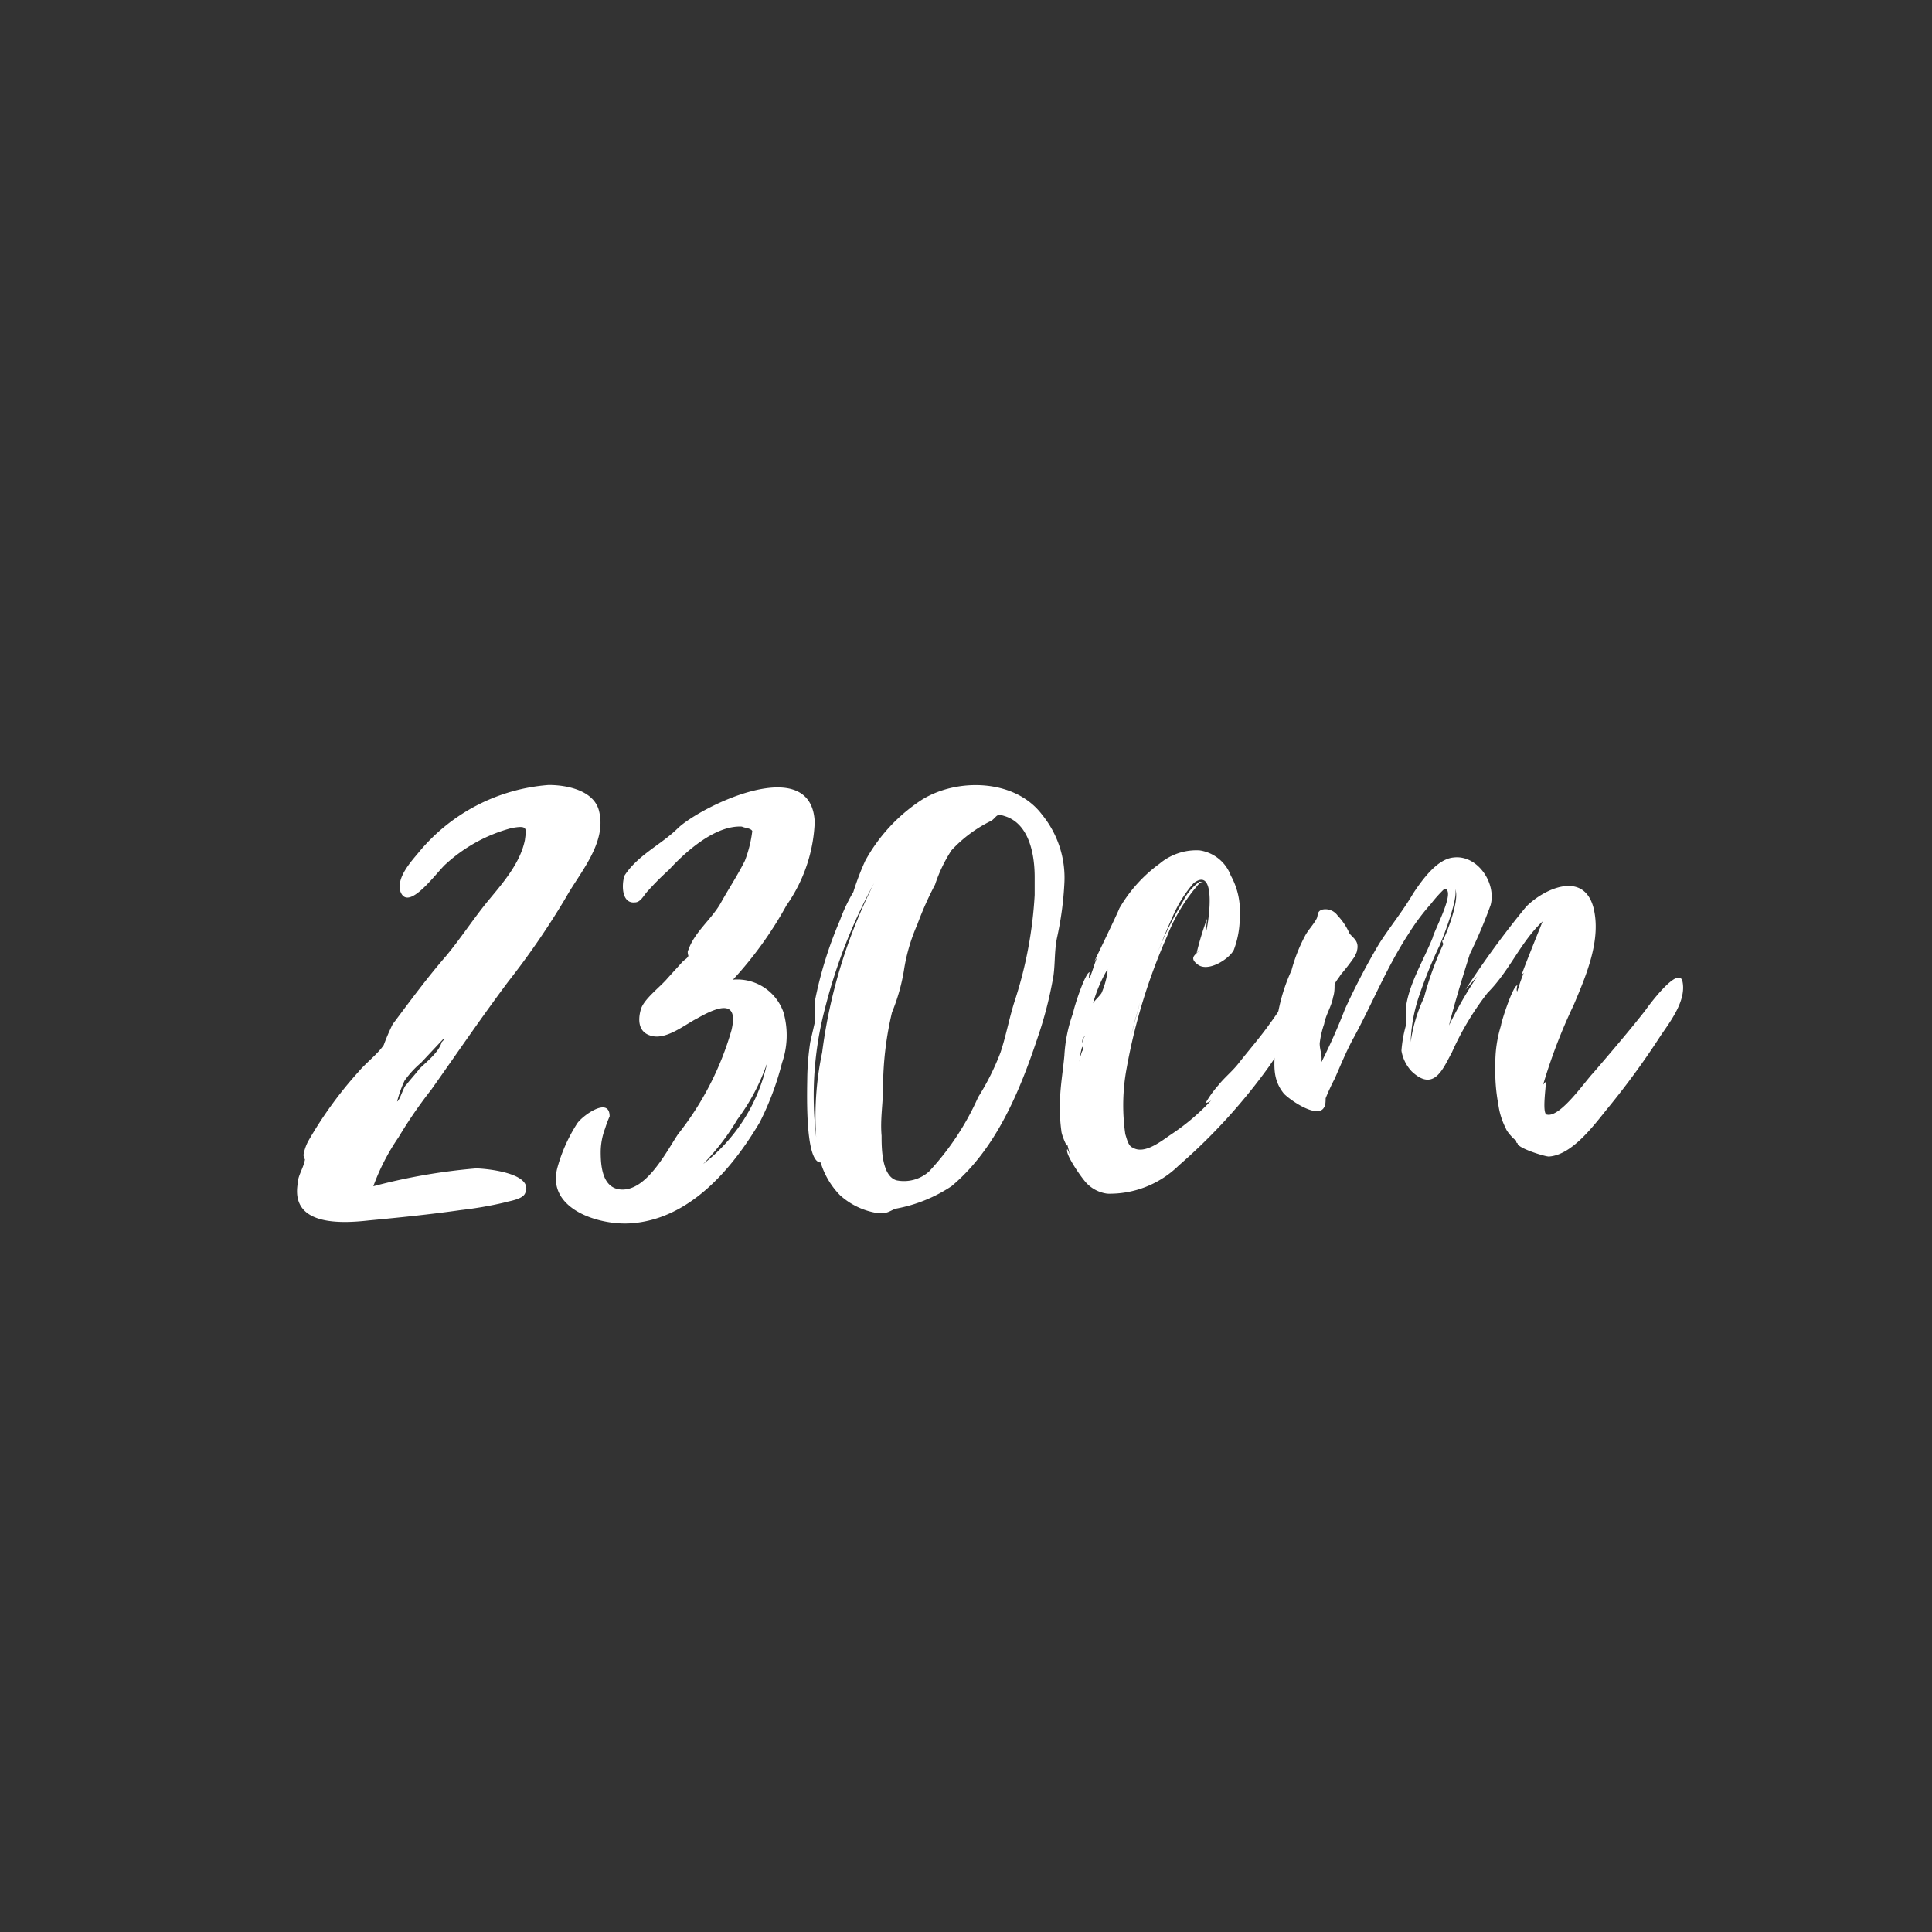
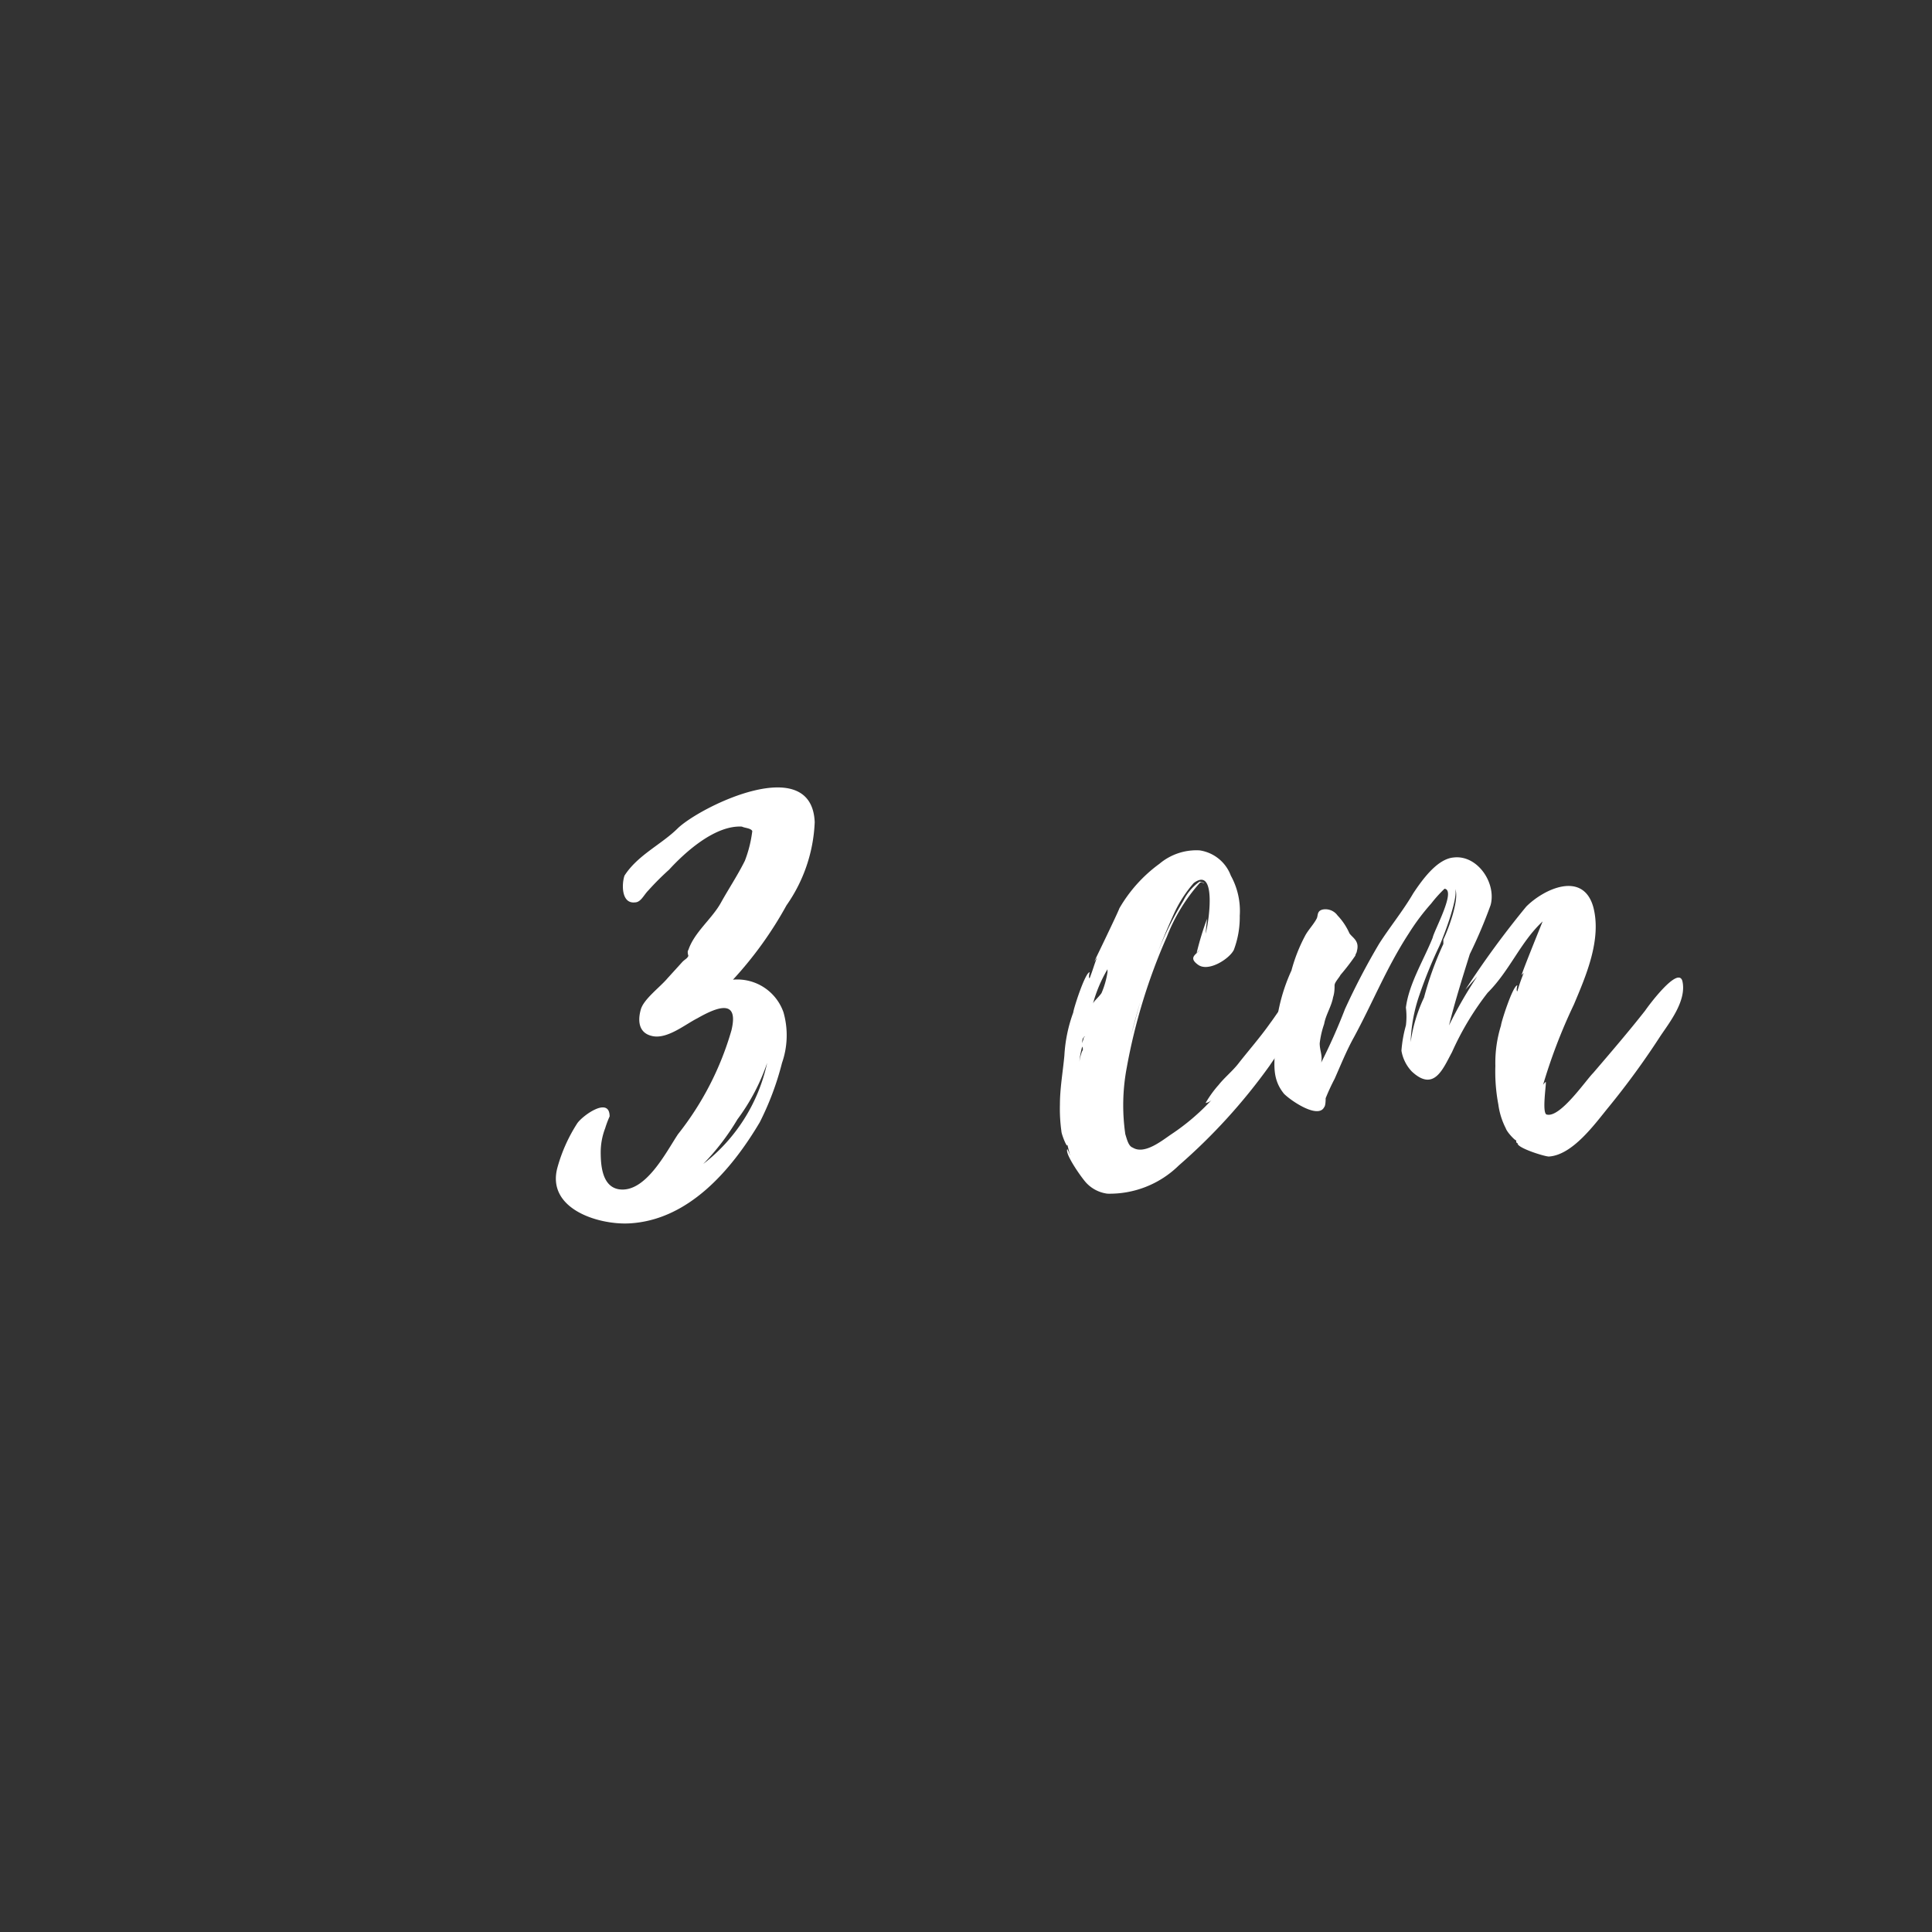
<svg xmlns="http://www.w3.org/2000/svg" height="130" viewBox="0 0 130 130" width="130">
  <rect x="0" y="0" width="130" height="130" fill="#333333" stroke="none" />
  <g fill="#fff">
-     <path d="m26.82 76.52a14.76 14.76 0 0 0 -1.7 3.3 39.84 39.84 0 0 1 6.9-1.2c.6 0 4 .3 3.3 1.7-.2.4-1.1.5-1.4.6a25 25 0 0 1 -2.9.5c-2.1.3-4.1.5-6.2.7-1.8.2-5.2.4-4.8-2.4 0-.6.4-1.1.5-1.7a1 1 0 0 1 -.1-.3 3.18 3.18 0 0 1 .3-.9 26.85 26.85 0 0 1 3.4-4.7c.5-.6 1.3-1.2 1.7-1.8a14.67 14.67 0 0 1 .6-1.4c1.2-1.6 2.3-3.1 3.6-4.6 1-1.2 1.9-2.6 2.9-3.8s2.1-2.5 2.4-4c.1-.8.2-1-.9-.8a10.54 10.54 0 0 0 -4.4 2.4c-.6.5-2.6 3.4-3.1 1.8-.2-.9.7-1.9 1.2-2.5a12.55 12.55 0 0 1 8.8-4.6c1.3 0 3.1.4 3.4 1.8.5 2.1-1.3 4.1-2.2 5.7a52.34 52.34 0 0 1 -3.9 5.7c-1.8 2.4-3.5 4.9-5.2 7.3a30.52 30.52 0 0 0 -2.2 3.2zm.5-3.5c.3-.4.6-.7.9-1.1.5-.5 1.3-1.1 1.5-1.8.1-.1.2-.2.1-.2l-1.5 1.6a6.28 6.28 0 0 0 -1.1 1.2 7.84 7.84 0 0 0 -.5 1.4c.2-.12.4-.9.6-1.12z" />
    <path d="m52.92 60.92a25.41 25.41 0 0 1 -3.6 5 3.29 3.29 0 0 1 3.4 2.2 5.64 5.64 0 0 1 -.1 3.4 19.31 19.31 0 0 1 -1.5 4c-1.9 3.2-4.8 6.6-8.8 6.8-2.1.1-5.6-1-4.8-3.8a10.76 10.76 0 0 1 1.3-2.9c.3-.5 2.2-1.9 2.2-.5a6.89 6.89 0 0 0 -.3.8 4.53 4.53 0 0 0 -.3 1.6c0 .9.1 2.3 1.2 2.5 1.8.3 3.2-2.5 4-3.7a20.26 20.26 0 0 0 3.6-7c.5-2.1-.9-1.6-2.3-.8-.8.4-2 1.4-3 1.2s-1-1.1-.8-1.8 1.3-1.5 1.8-2.1l1-1.1c.2-.2.3-.2.4-.4 0 0-.1-.3 0-.4.4-1.2 1.6-2.1 2.2-3.2.5-.9 1.1-1.8 1.6-2.8a8.35 8.35 0 0 0 .5-2c-.1-.2-.5-.2-.7-.3-1.8-.1-3.8 1.7-4.9 2.9a18.48 18.48 0 0 0 -1.4 1.4c-.3.3-.5.8-.9.8-.9.1-.9-1.2-.7-1.8.9-1.4 2.5-2.1 3.6-3.2 1.6-1.5 9-5.1 9.2-.4a10.46 10.46 0 0 1 -1.9 5.6zm-1.3 10.6a13.83 13.83 0 0 1 -2 3.8 16 16 0 0 1 -2.3 3 11.73 11.73 0 0 0 4.3-6.8z" />
-     <path d="m71.62 59.42a22 22 0 0 1 -.5 3.7c-.2 1-.1 2-.3 2.9a26.64 26.64 0 0 1 -1 3.8c-1.2 3.6-2.8 7.5-5.8 10a10 10 0 0 1 -3.7 1.5c-.4.1-.6.4-1.3.3a4.87 4.87 0 0 1 -2.5-1.2 5.37 5.37 0 0 1 -1.3-2.2c-1.1 0-.9-5.1-.9-5.8a17.85 17.85 0 0 1 .2-2.3l.3-1.3a6.55 6.55 0 0 0 0-1.4 26.91 26.91 0 0 1 1.7-5.5 11.08 11.08 0 0 1 .9-1.9 18 18 0 0 1 .8-2.1 11.48 11.48 0 0 1 3.8-4.1c2.4-1.5 6.3-1.4 8.1 1a6.72 6.72 0 0 1 1.5 4.6zm-12.8 0a35.81 35.81 0 0 0 -3.3 8.4 23.16 23.16 0 0 0 -.6 8.7 20.71 20.71 0 0 1 .4-5.7 35.11 35.11 0 0 1 3.5-11.4zm10.8-.4c0-1.6-.4-3.6-2-4.1-.6-.2-.5 0-.9.3a9 9 0 0 0 -2.7 2 9.86 9.86 0 0 0 -1.1 2.3 22.07 22.07 0 0 0 -1.2 2.7 12.11 12.11 0 0 0 -.9 3.1 12.9 12.9 0 0 1 -.8 2.8 22 22 0 0 0 -.6 5c0 1.1-.2 2.2-.1 3.3 0 .8 0 2.7 1 3a2.52 2.52 0 0 0 2.2-.6 18.09 18.09 0 0 0 3.3-5 16.81 16.81 0 0 0 1.5-3c.4-1.2.6-2.4 1-3.6a27.9 27.9 0 0 0 1.3-7v-1.22z" />
    <path d="m85.42 71.72a38.88 38.88 0 0 1 -6.1 6.7 6.64 6.64 0 0 1 -4.8 1.9 2.35 2.35 0 0 1 -1.4-.7c-.3-.3-1.5-2-1.3-2.3a2.57 2.57 0 0 1 .2.5l-.2-.8c0 .3-.4-.7-.4-.9a10.87 10.87 0 0 1 -.1-1.8c0-1.1.2-2.2.3-3.3a10 10 0 0 1 .6-2.9c0-.2.8-2.7 1.1-2.7 0 0-.1.4 0 .4.2-.5.3-.9.5-1.4l-.2.3s1.6-3.3 1.7-3.6a9.72 9.72 0 0 1 2.7-3 3.85 3.85 0 0 1 2.7-.9 2.65 2.65 0 0 1 2.1 1.7 4.9 4.9 0 0 1 .6 2.7 6.2 6.2 0 0 1 -.4 2.3c-.3.6-1.7 1.5-2.4 1s-.1-.7.1-1l-.2.2a20.16 20.16 0 0 1 .7-2.3l-.1 1c.2-.6.8-4.6-.8-3.4a8.58 8.58 0 0 0 -1.3 2c-.5 1.1-1 2.3-1.4 3.4a23 23 0 0 1 2-4.2 3.48 3.48 0 0 1 1.1-1.3s.4.1.3.1-.2-.1-.3 0a12 12 0 0 0 -2.2 3.6 38.94 38.94 0 0 0 -2.7 8.8 13.6 13.6 0 0 0 -.1 4.5c.1.3.2.8.5.9.8.5 2-.5 2.6-.9a14.93 14.93 0 0 0 2.7-2.3.76.76 0 0 1 -.4.2 7.44 7.44 0 0 1 .88-1.22c.4-.5.9-.9 1.3-1.4.7-.9 1.5-1.8 2.2-2.8.4-.5 2.7-4.2 3.6-3.3.7.8-.9 2.5-1.3 3.1a32.41 32.41 0 0 0 -2.38 3.12zm-12.6-1.3a5.24 5.24 0 0 0 -.2 1.7 3 3 0 0 1 .2-1.4c.1-.1 0-.3 0-.3zm.2-.7c-.2.1-.2.3-.2.5 0-.1.1-.3.1-.4zm1.5-4.5a9.46 9.46 0 0 0 -1 2.4c0-.2.4-.5.6-.8a5.73 5.73 0 0 0 .4-1.4zm2.2 2.2c-.2.7-.4 1.4-.6 2.2z" />
-     <path d="m111.72 69.72a53.38 53.38 0 0 1 -3.5 4.8c-.9 1.1-2.4 3.2-4 3.3-.3 0-2.2-.6-2.1-.9-.1 0-.1-.1-.1-.2 0 .1-.6-.5-.7-.8a4.94 4.94 0 0 1 -.5-1.6 11.84 11.84 0 0 1 -.2-2.6 8.42 8.42 0 0 1 .38-2.72c0-.2.8-2.7 1.1-2.7 0 0-.1.4 0 .4a12.13 12.13 0 0 1 .5-1.4c0 .1-.1.2-.2.3s1.2-3.1 1.4-3.6c-1.5 1.4-2.2 3.3-3.7 4.8a19.27 19.27 0 0 0 -2.4 4c-.6 1.1-1.2 2.7-2.7 1.3a2.67 2.67 0 0 1 -.7-1.4 8.58 8.58 0 0 1 .3-1.7 4.82 4.82 0 0 0 0-1.2c.2-1.6 1.2-3.2 1.8-4.7.1-.5 1.6-3.2.8-3.3a9 9 0 0 0 -.9 1 14.91 14.91 0 0 0 -1.5 2c-1.5 2.3-2.4 4.6-3.7 7-.5.9-.9 1.9-1.3 2.8a13.92 13.92 0 0 0 -.6 1.3c0 .1 0 .5-.1.6-.4.8-2.2-.4-2.7-.9-.9-1.1-.6-2.2-.6-3.4a12.06 12.06 0 0 1 1.1-4.9 11 11 0 0 1 .9-2.3c.2-.4.6-.8.8-1.2.1-.2 0-.5.4-.6a1 1 0 0 1 1 .4 4.18 4.18 0 0 1 .8 1.2c.2.3.7.5.5 1.2 0 .1-.1.2-.1.3a14.7 14.7 0 0 1 -1 1.3c-.1.2-.4.5-.4.7s0 .5-.1.8c-.1.6-.5 1.2-.6 1.8a6.11 6.11 0 0 0 -.3 1.3c0 .5.2.8.1 1.3a39.21 39.21 0 0 0 1.6-3.6 46.38 46.38 0 0 1 2.3-4.4c.7-1.1 1.6-2.2 2.3-3.4.6-.9 1.6-2.3 2.7-2.4 1.6-.2 2.9 1.7 2.5 3.2a32.69 32.69 0 0 1 -1.4 3.3c-.5 1.6-1 3.2-1.4 4.8a27.91 27.91 0 0 1 1.9-3.3l-.8.9a60.87 60.87 0 0 1 4.1-5.6c1.2-1.2 3.8-2.4 4.5 0 .6 2.2-.5 4.7-1.3 6.6a36.63 36.63 0 0 0 -2.1 5.5c0-.1.1-.2.2-.3s-.3 2.2.1 2.2c.9.2 2.6-2.3 3.1-2.8 1.2-1.4 2.4-2.8 3.5-4.2.2-.3 2.2-3 2.5-2 .32 1.32-.88 2.82-1.48 3.72zm-14.6-6.5c.3-.6 1.1-2.7.8-3.4.2.7-.9 3.5-1.1 3.9a30.54 30.54 0 0 0 -1.3 3.2 10.7 10.7 0 0 0 -.6 3.2 10.4 10.4 0 0 1 .9-3 22 22 0 0 1 1.3-3.6c-.1-.2-.1-.2 0-.3z" />
+     <path d="m111.72 69.72a53.38 53.38 0 0 1 -3.5 4.8c-.9 1.1-2.4 3.2-4 3.3-.3 0-2.2-.6-2.1-.9-.1 0-.1-.1-.1-.2 0 .1-.6-.5-.7-.8a4.94 4.94 0 0 1 -.5-1.6 11.84 11.84 0 0 1 -.2-2.6 8.42 8.42 0 0 1 .38-2.72c0-.2.8-2.7 1.1-2.7 0 0-.1.4 0 .4a12.13 12.13 0 0 1 .5-1.4c0 .1-.1.2-.2.3s1.2-3.1 1.4-3.6c-1.5 1.4-2.2 3.3-3.7 4.8a19.27 19.27 0 0 0 -2.4 4c-.6 1.1-1.2 2.7-2.7 1.3a2.67 2.67 0 0 1 -.7-1.4 8.58 8.58 0 0 1 .3-1.7 4.82 4.82 0 0 0 0-1.2c.2-1.6 1.2-3.2 1.8-4.7.1-.5 1.6-3.2.8-3.3a9 9 0 0 0 -.9 1 14.91 14.91 0 0 0 -1.5 2c-1.5 2.3-2.4 4.6-3.7 7-.5.9-.9 1.9-1.3 2.8a13.92 13.92 0 0 0 -.6 1.3c0 .1 0 .5-.1.6-.4.8-2.2-.4-2.7-.9-.9-1.1-.6-2.2-.6-3.4a12.06 12.06 0 0 1 1.1-4.9 11 11 0 0 1 .9-2.3c.2-.4.6-.8.8-1.2.1-.2 0-.5.4-.6a1 1 0 0 1 1 .4 4.18 4.18 0 0 1 .8 1.2c.2.3.7.5.5 1.2 0 .1-.1.2-.1.3a14.7 14.7 0 0 1 -1 1.3c-.1.2-.4.5-.4.7s0 .5-.1.8c-.1.6-.5 1.2-.6 1.8a6.11 6.11 0 0 0 -.3 1.3c0 .5.2.8.1 1.3a39.21 39.21 0 0 0 1.6-3.6 46.38 46.38 0 0 1 2.3-4.4c.7-1.1 1.6-2.2 2.3-3.4.6-.9 1.6-2.3 2.7-2.4 1.6-.2 2.9 1.7 2.5 3.2a32.69 32.69 0 0 1 -1.4 3.3c-.5 1.6-1 3.2-1.4 4.8a27.91 27.91 0 0 1 1.9-3.3l-.8.9a60.87 60.87 0 0 1 4.1-5.6c1.2-1.2 3.8-2.4 4.5 0 .6 2.2-.5 4.7-1.3 6.6a36.63 36.63 0 0 0 -2.1 5.5c0-.1.1-.2.2-.3s-.3 2.2.1 2.2c.9.2 2.6-2.3 3.1-2.8 1.2-1.4 2.4-2.8 3.5-4.2.2-.3 2.2-3 2.5-2 .32 1.32-.88 2.82-1.48 3.72zm-14.6-6.5c.3-.6 1.1-2.7.8-3.4.2.7-.9 3.5-1.1 3.9a30.54 30.54 0 0 0 -1.3 3.2 10.7 10.7 0 0 0 -.6 3.2 10.4 10.4 0 0 1 .9-3 22 22 0 0 1 1.3-3.6z" />
  </g>
</svg>